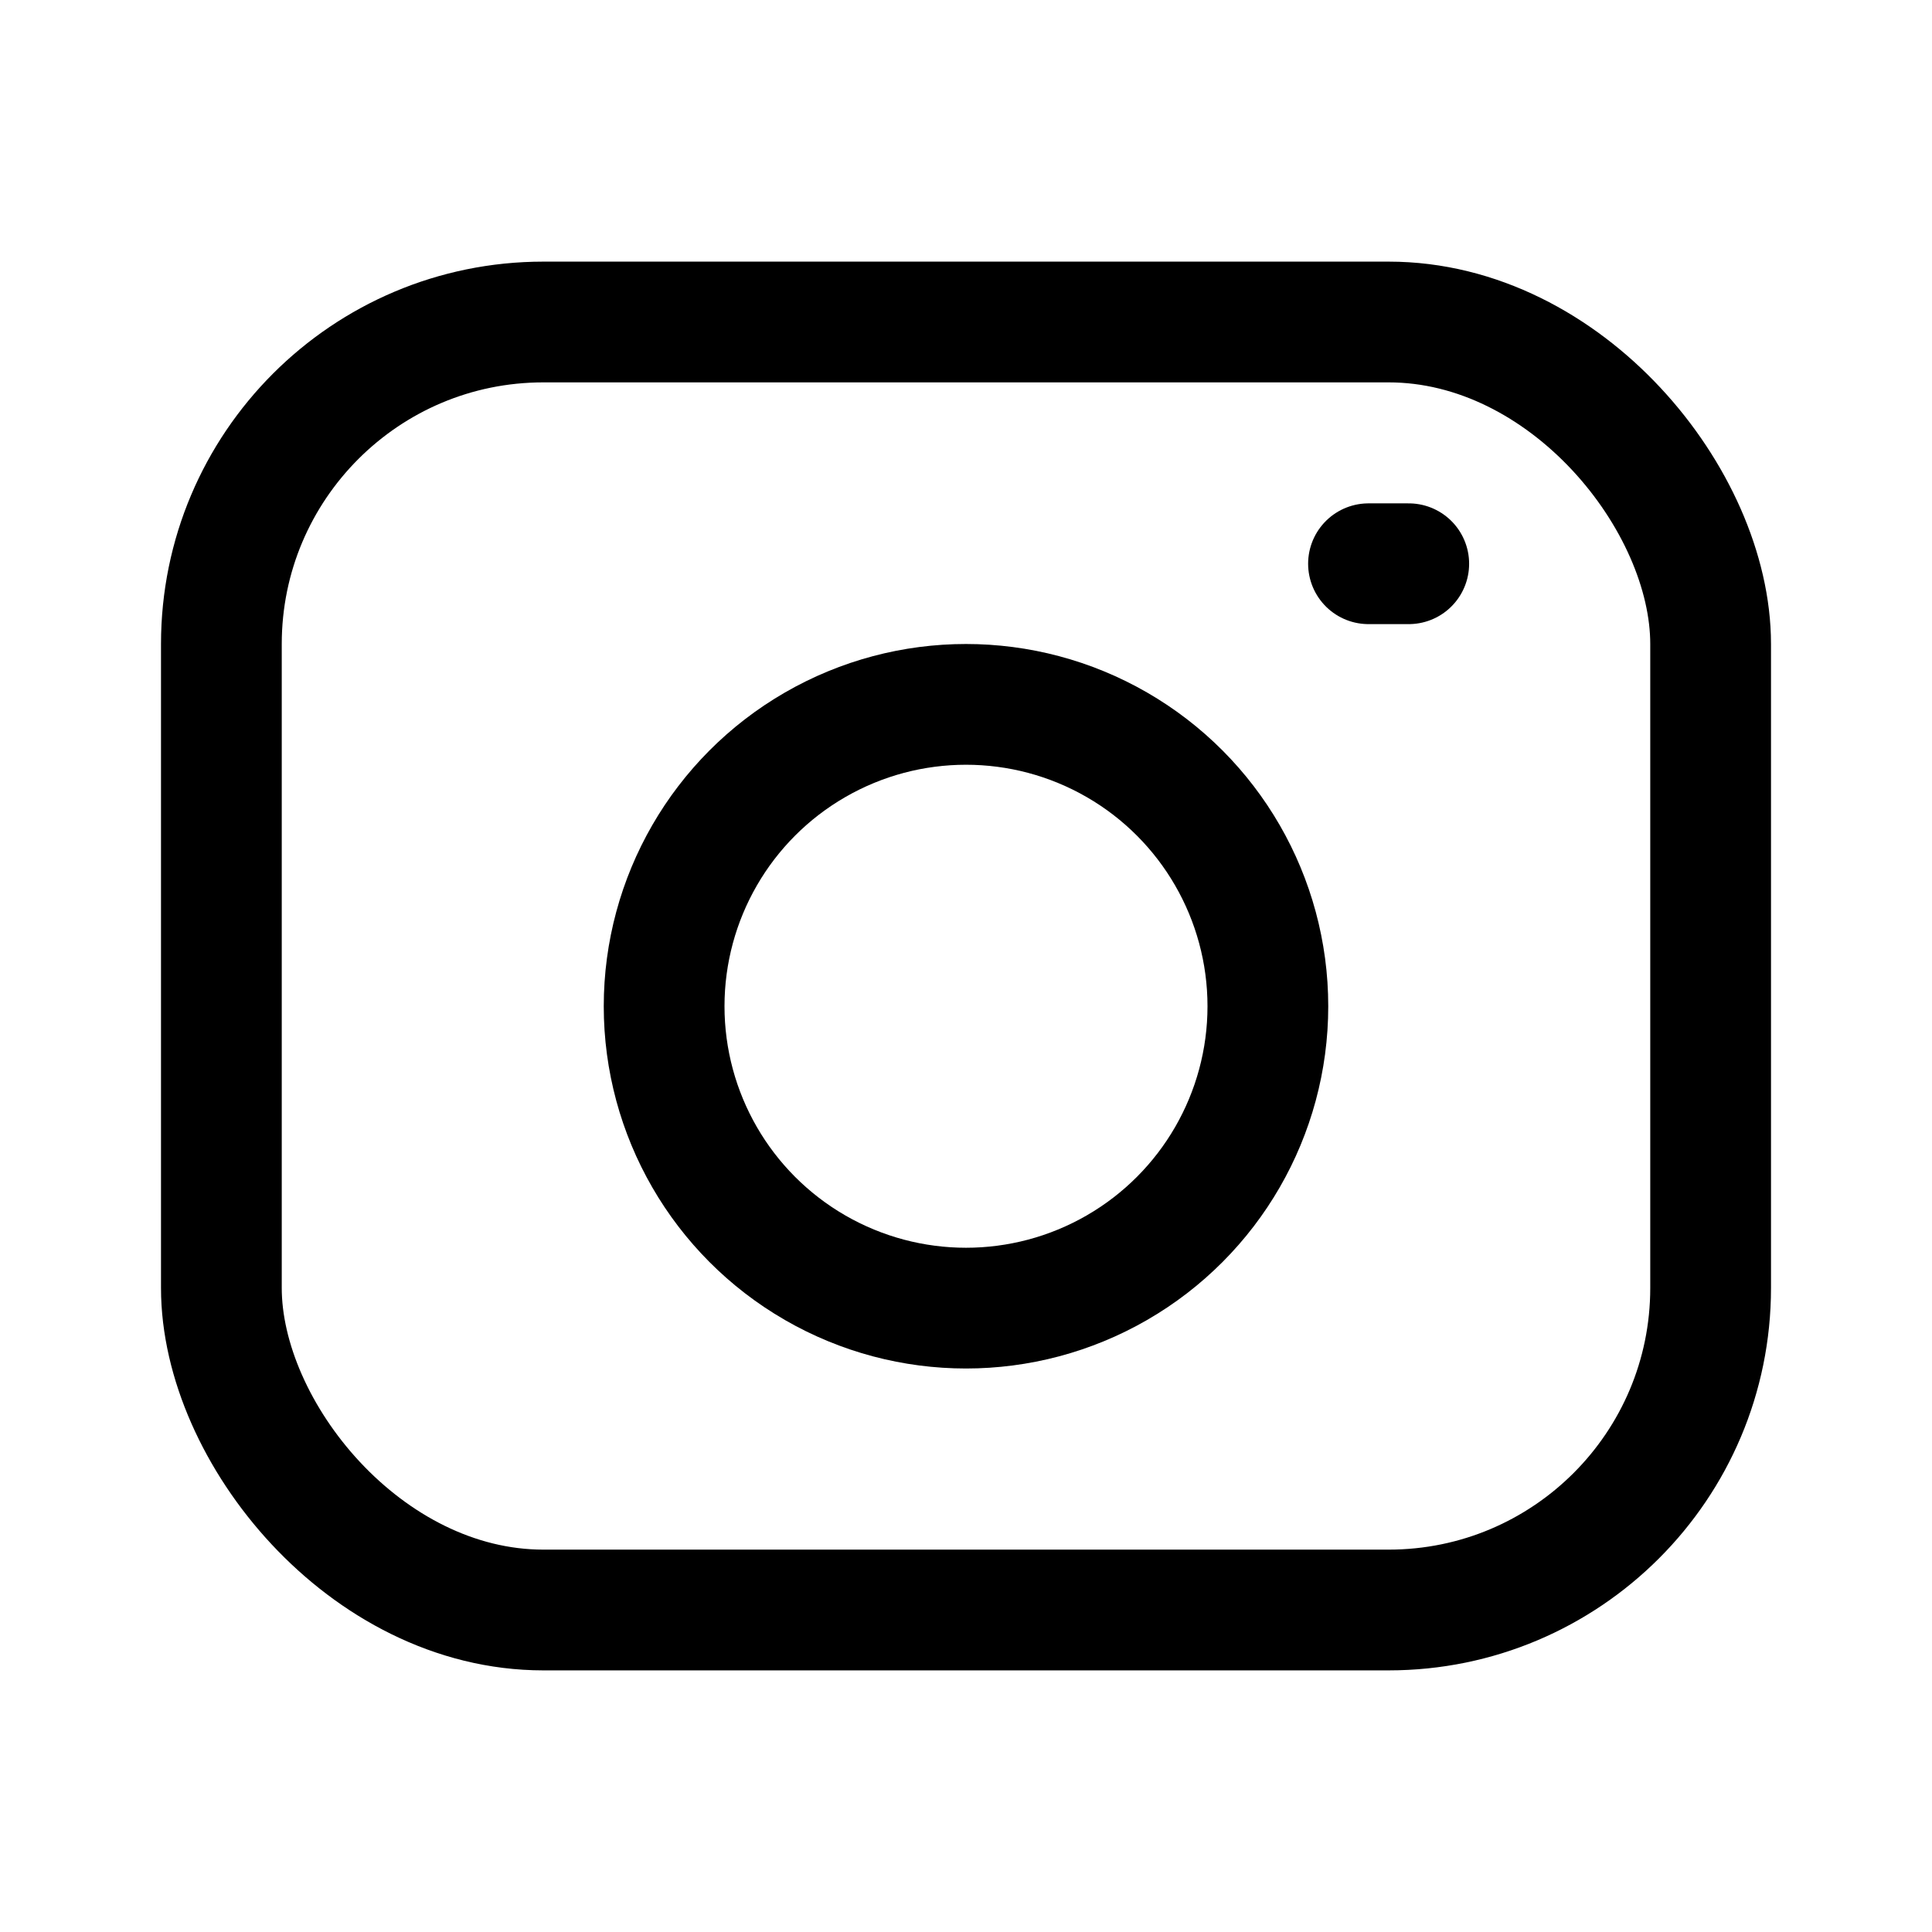
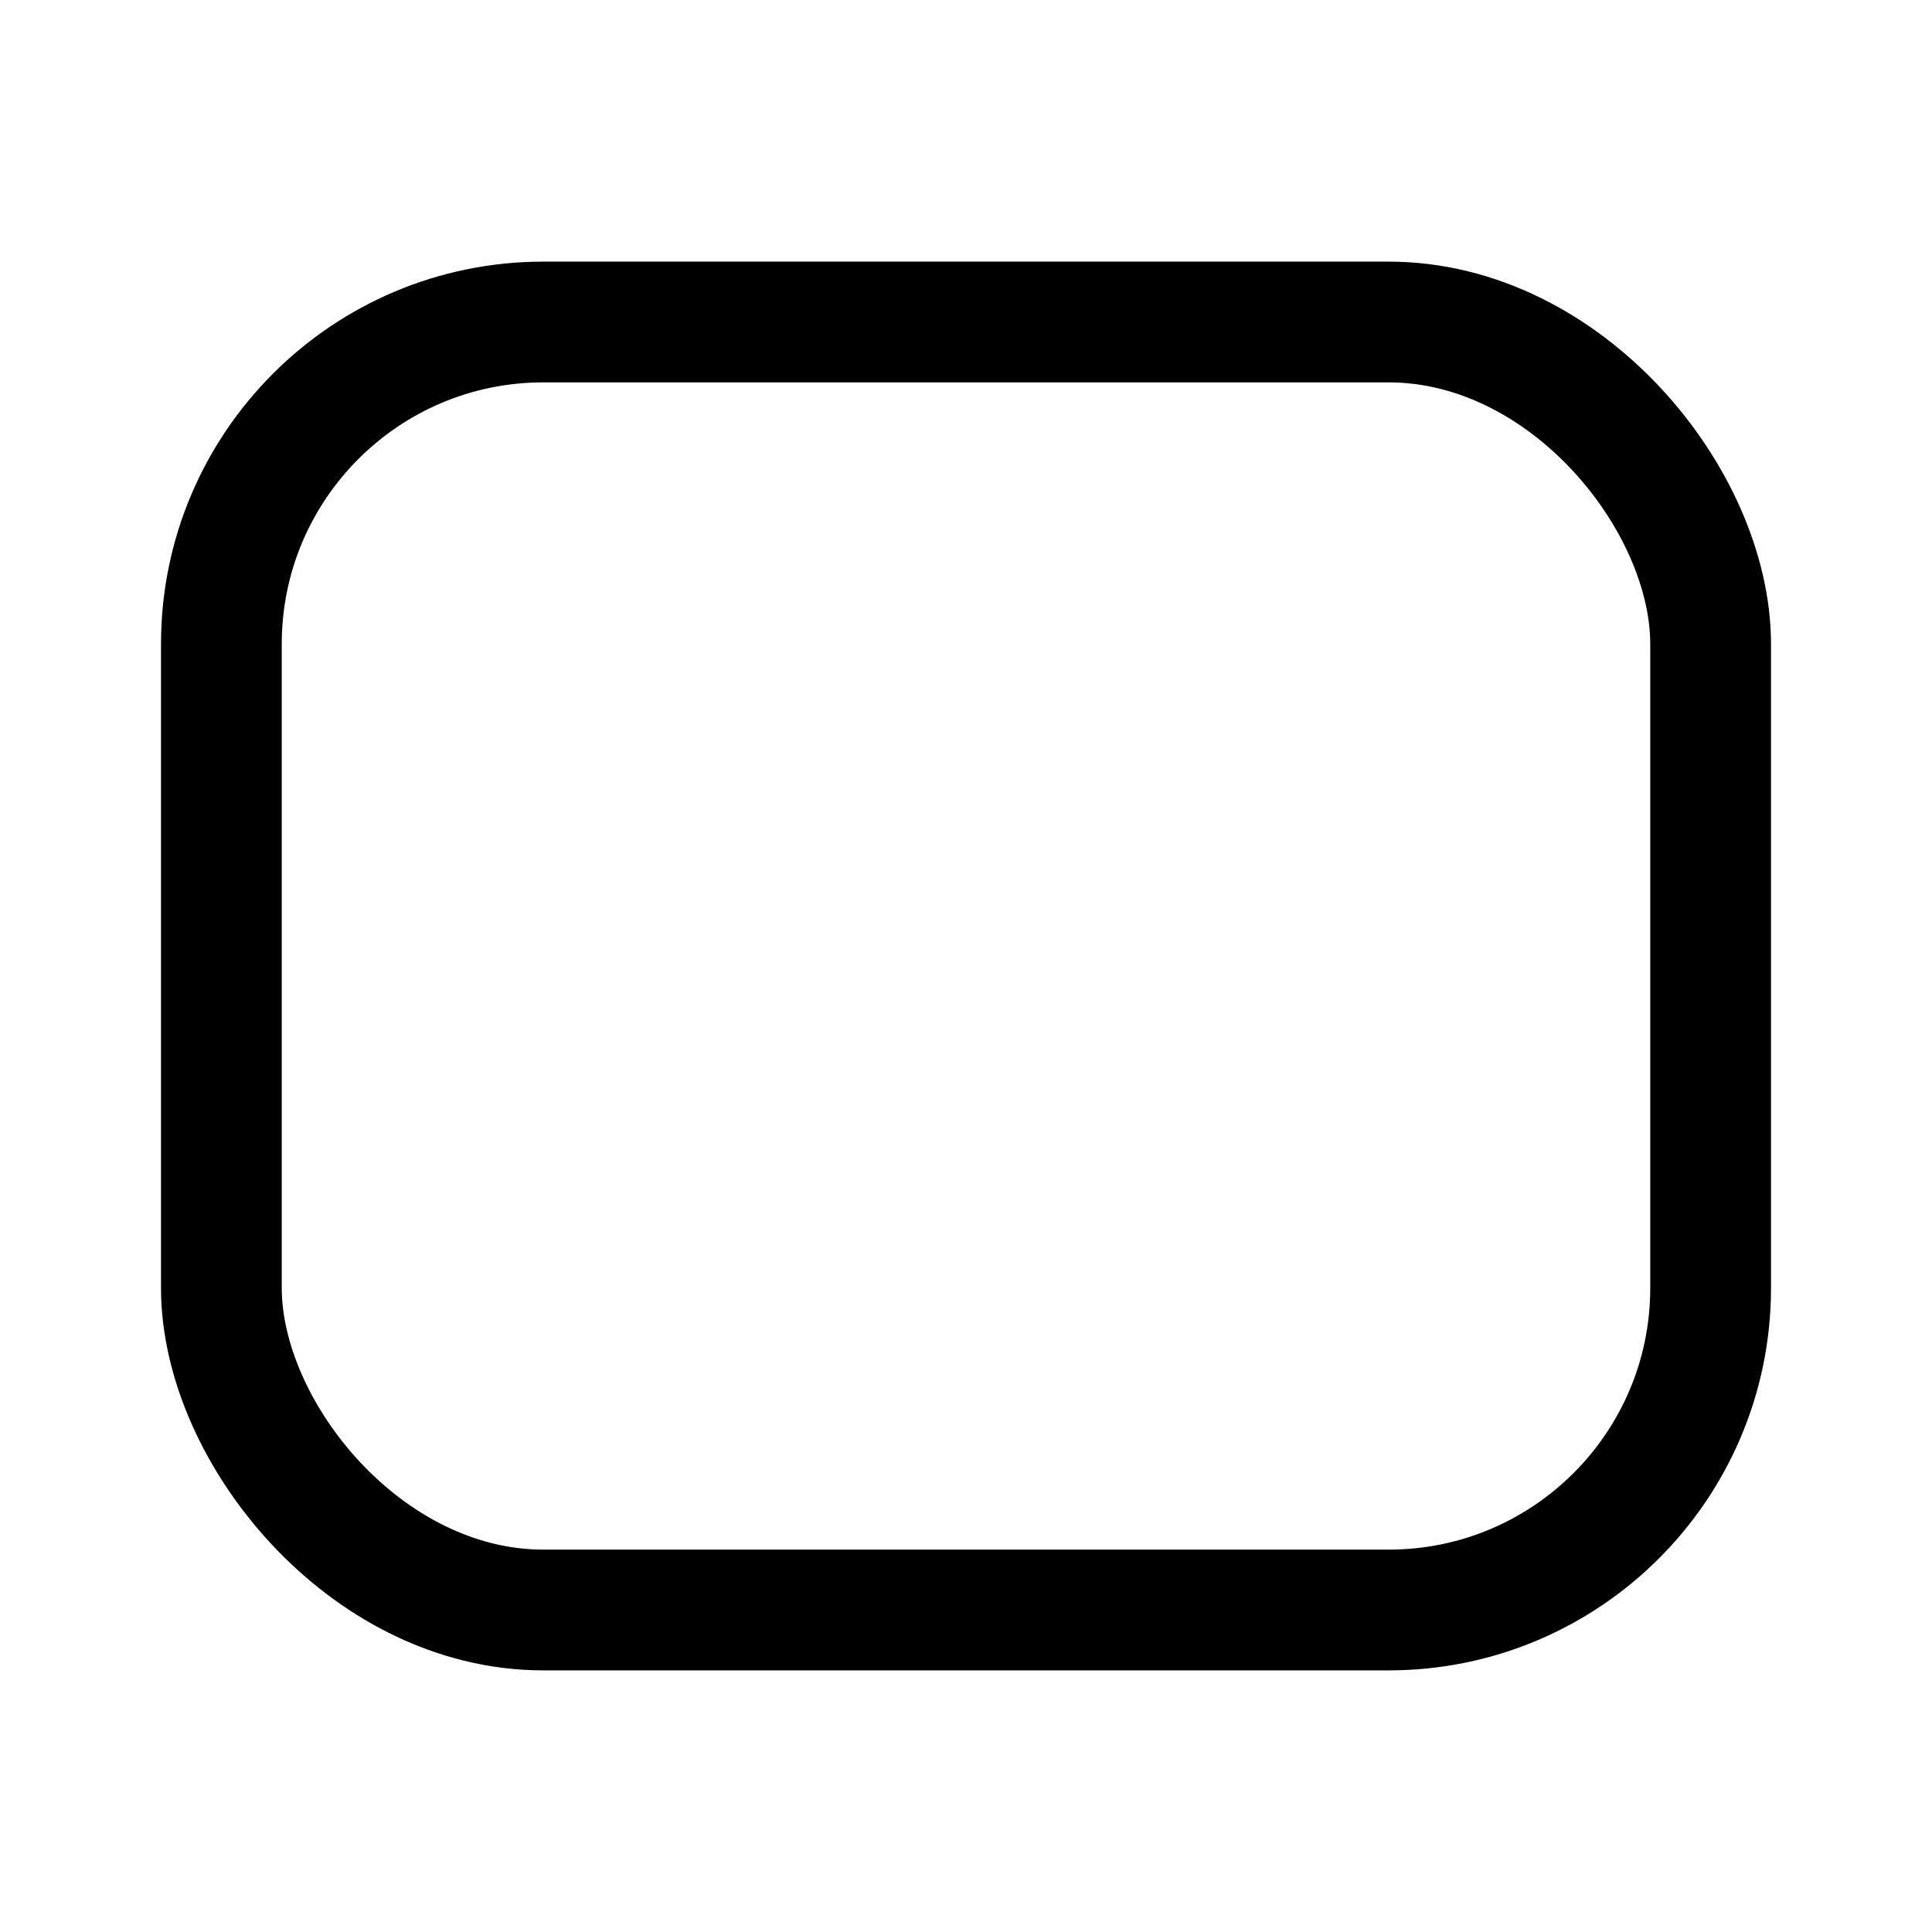
<svg xmlns="http://www.w3.org/2000/svg" width="800" height="800" viewBox="0 0 24 24">
  <g fill="none" stroke="currentColor" stroke-width="1.5">
    <rect width="18.5" height="16" x="2.75" y="4" rx="4" />
-     <circle cx="12" cy="12.5" r="3.75" />
-     <path stroke-linecap="round" d="M17 7.003h.5" />
  </g>
</svg>